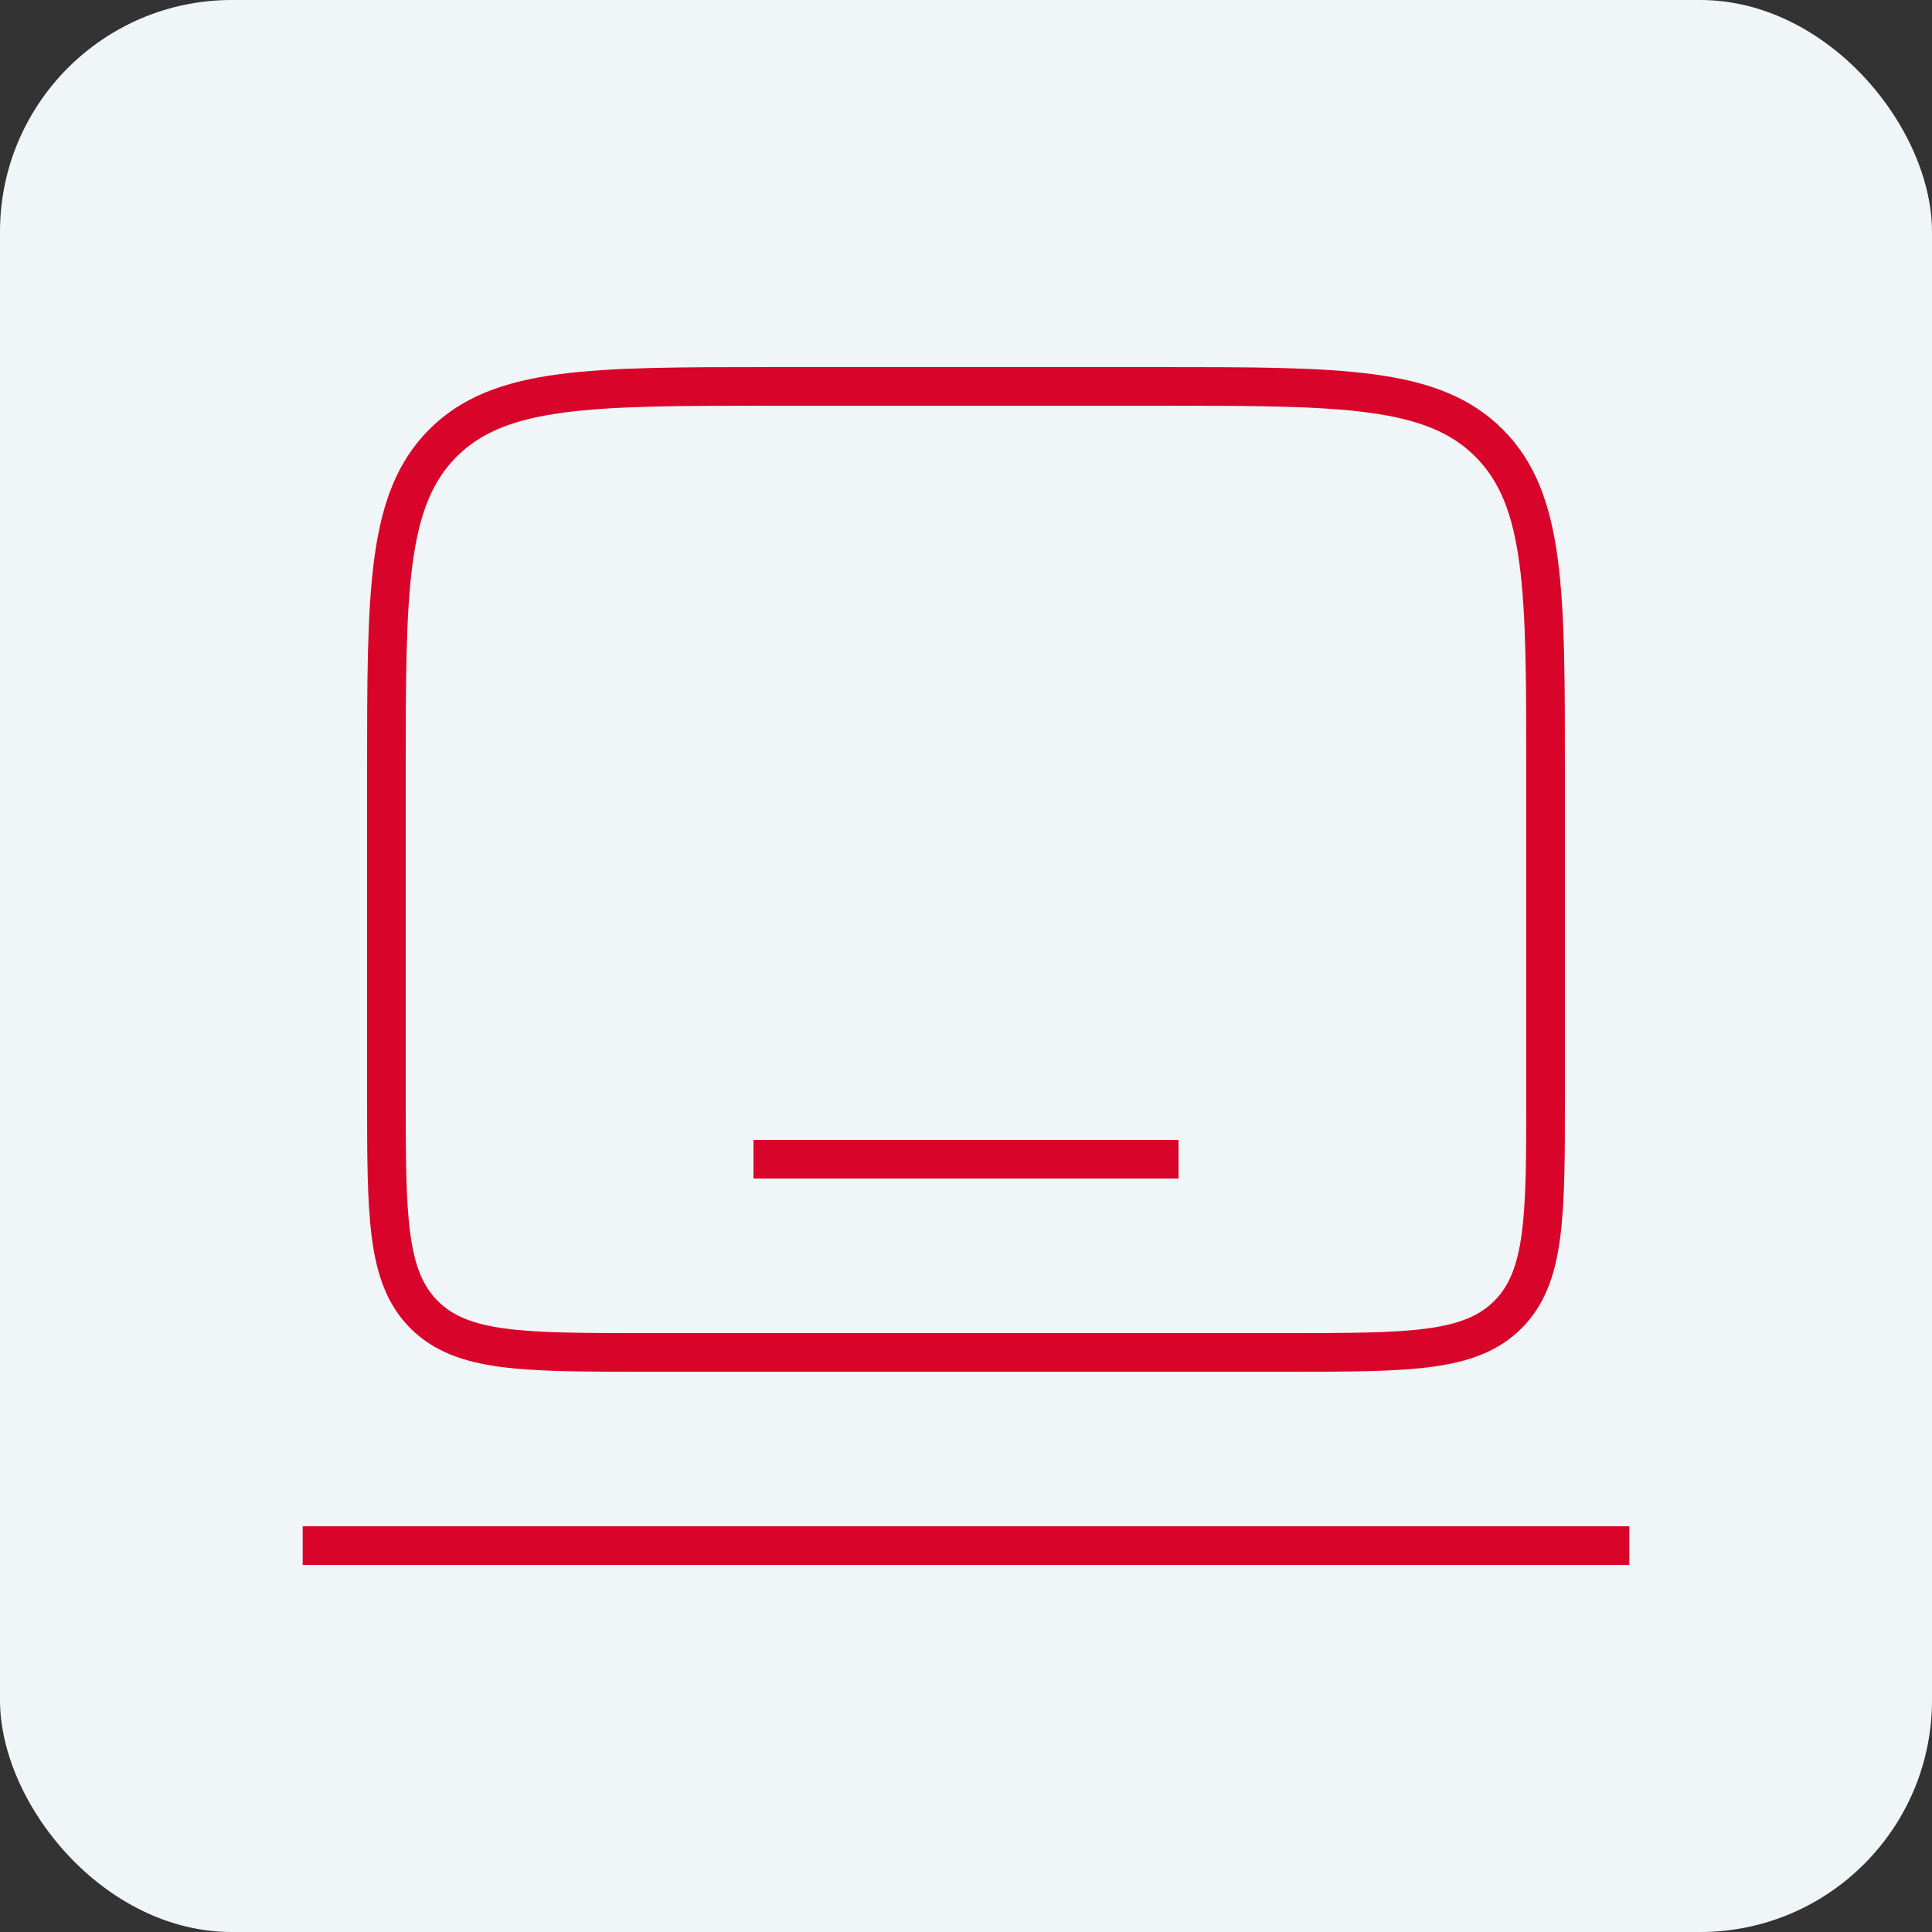
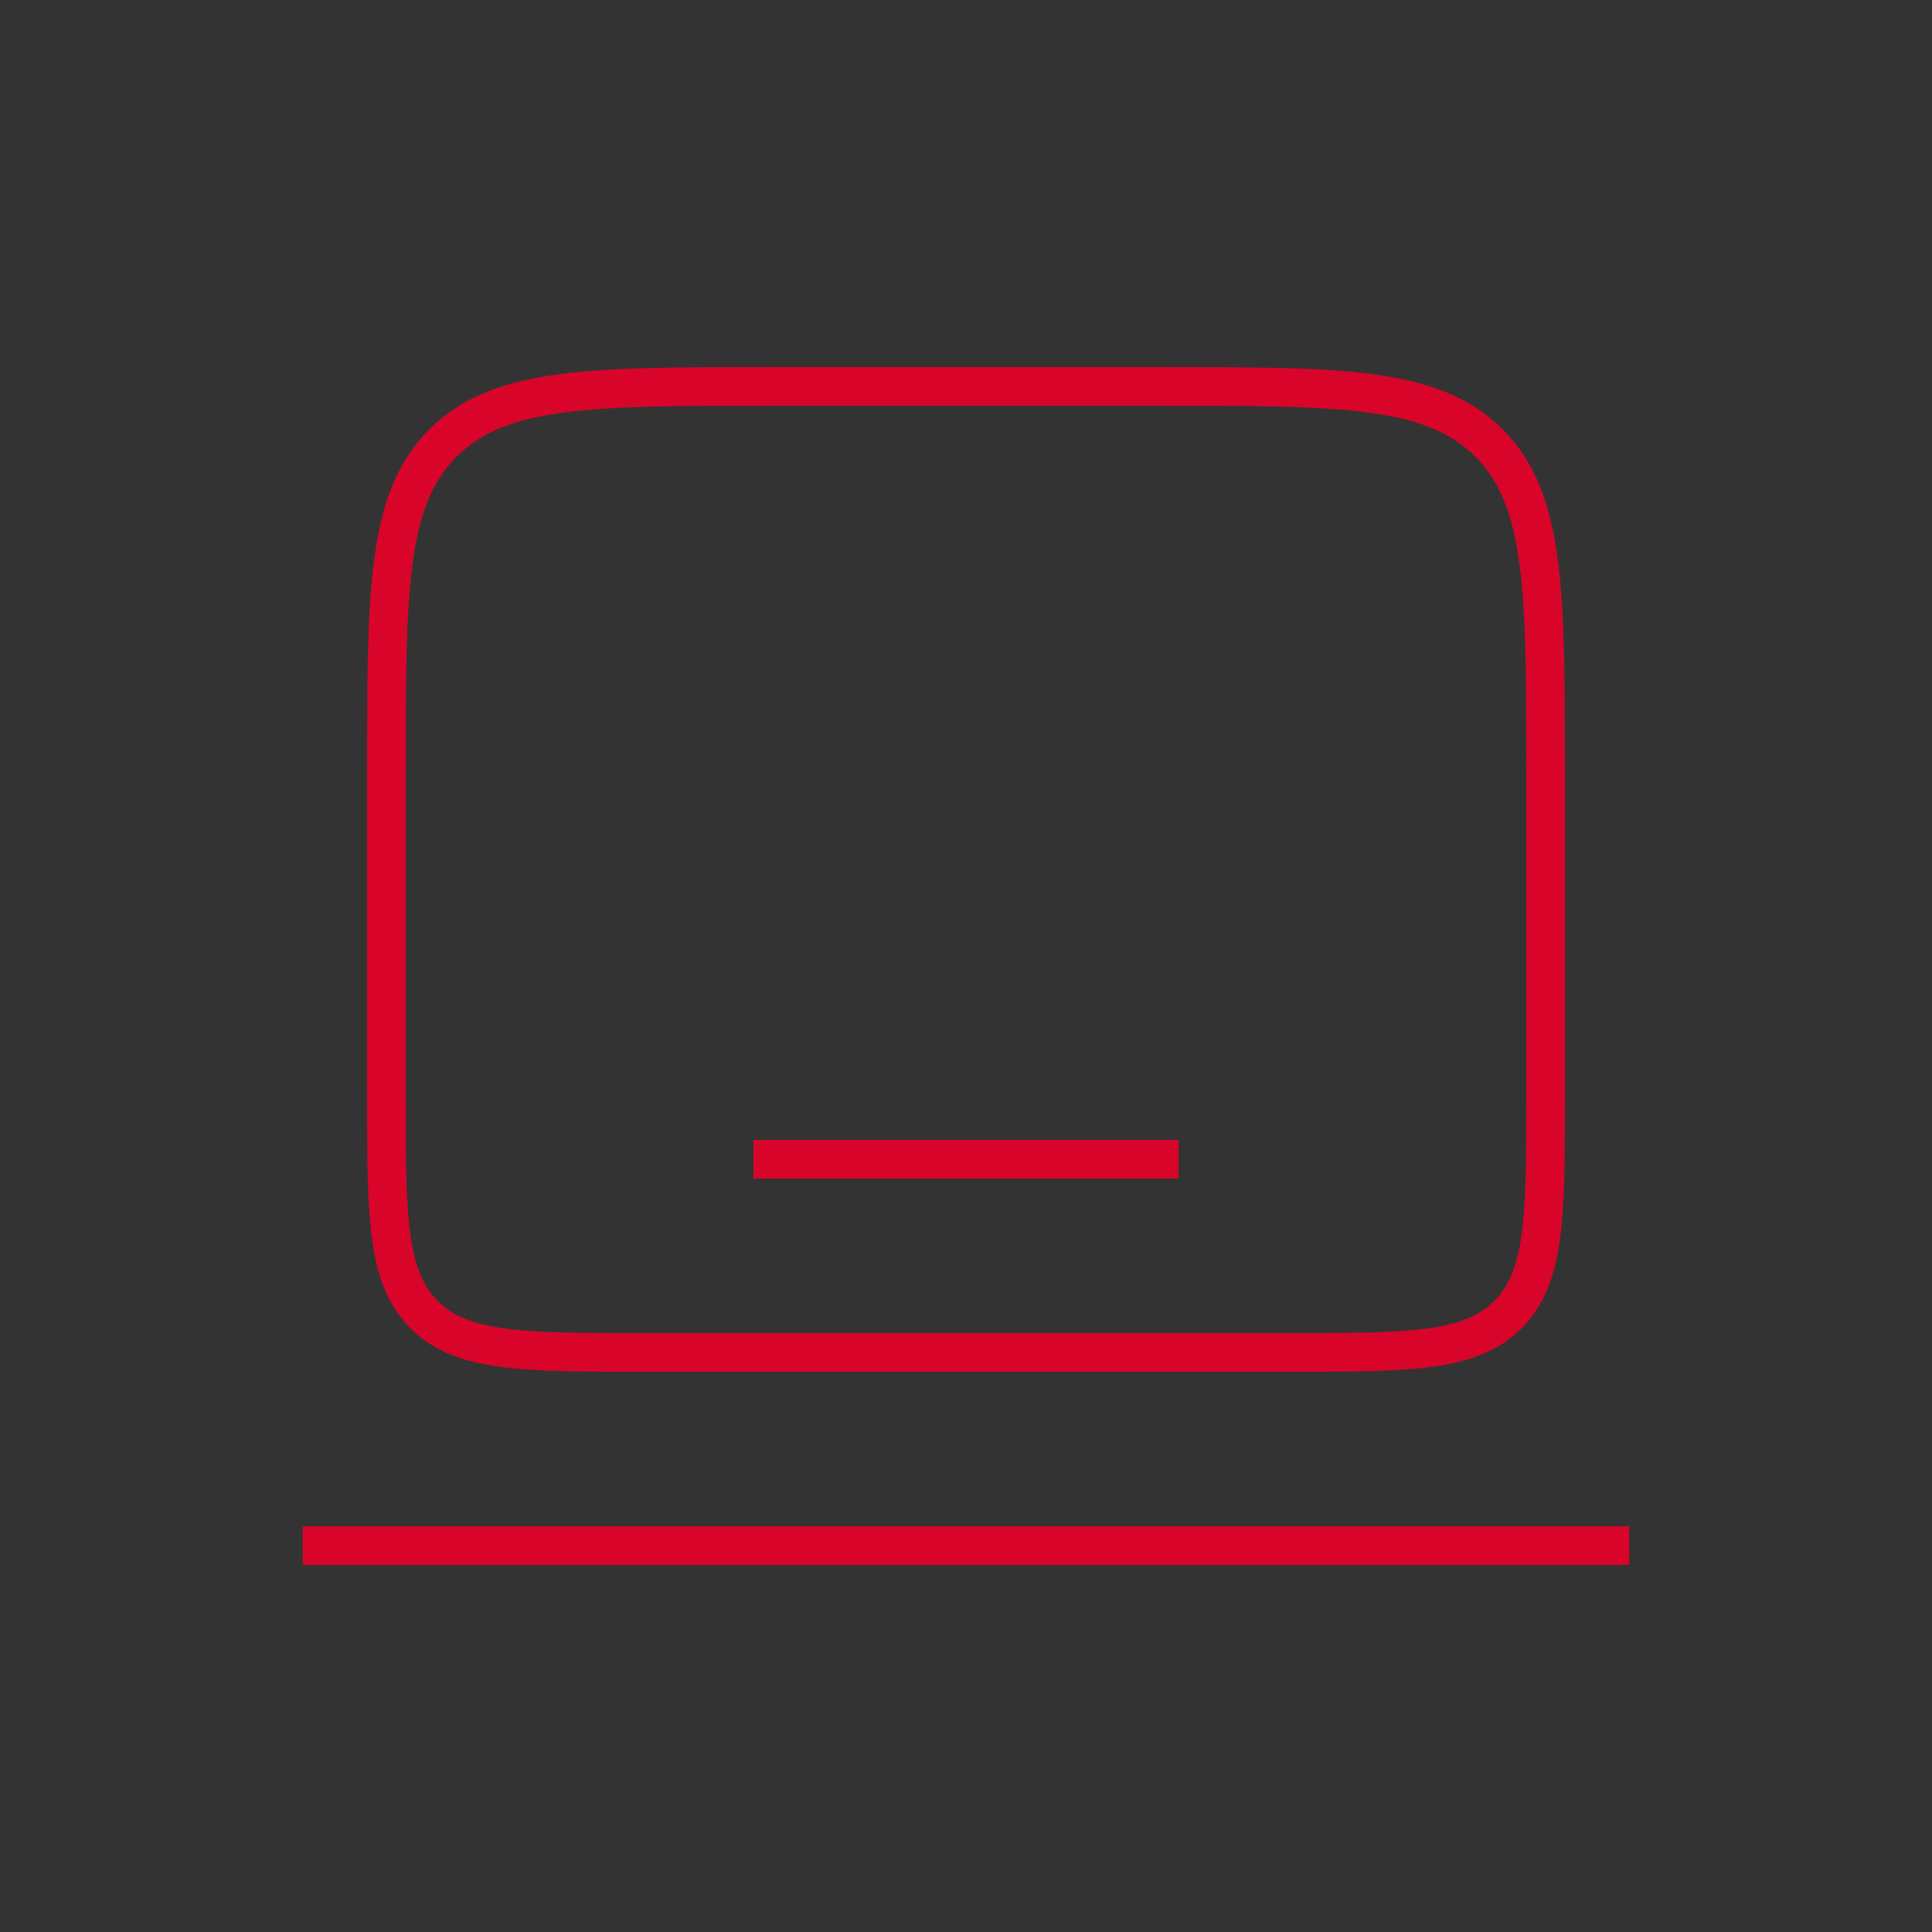
<svg xmlns="http://www.w3.org/2000/svg" width="100" height="100" viewBox="0 0 100 100" fill="none">
  <rect x="0" y="0" width="100" height="100" fill="#333333" stroke="none" />
-   <rect width="100" height="100" rx="12" fill="#F0F5F7" />
  <path d="M20 40C20 30.572 20 25.858 22.929 22.929C25.858 20 30.572 20 40 20H60C69.428 20 74.142 20 77.071 22.929C80 25.858 80 30.572 80 40V56.667C80 62.952 80 66.095 78.047 68.047C76.095 70 72.952 70 66.667 70H33.333C27.048 70 23.905 70 21.953 68.047C20 66.095 20 62.952 20 56.667V40Z" stroke="#D90429" stroke-width="2" stroke-linecap="square" />
  <path d="M83.333 80H16.667" stroke="#D90429" stroke-width="2" stroke-linecap="square" />
  <path d="M60 60H40" stroke="#D90429" stroke-width="2" stroke-linecap="square" />
</svg>